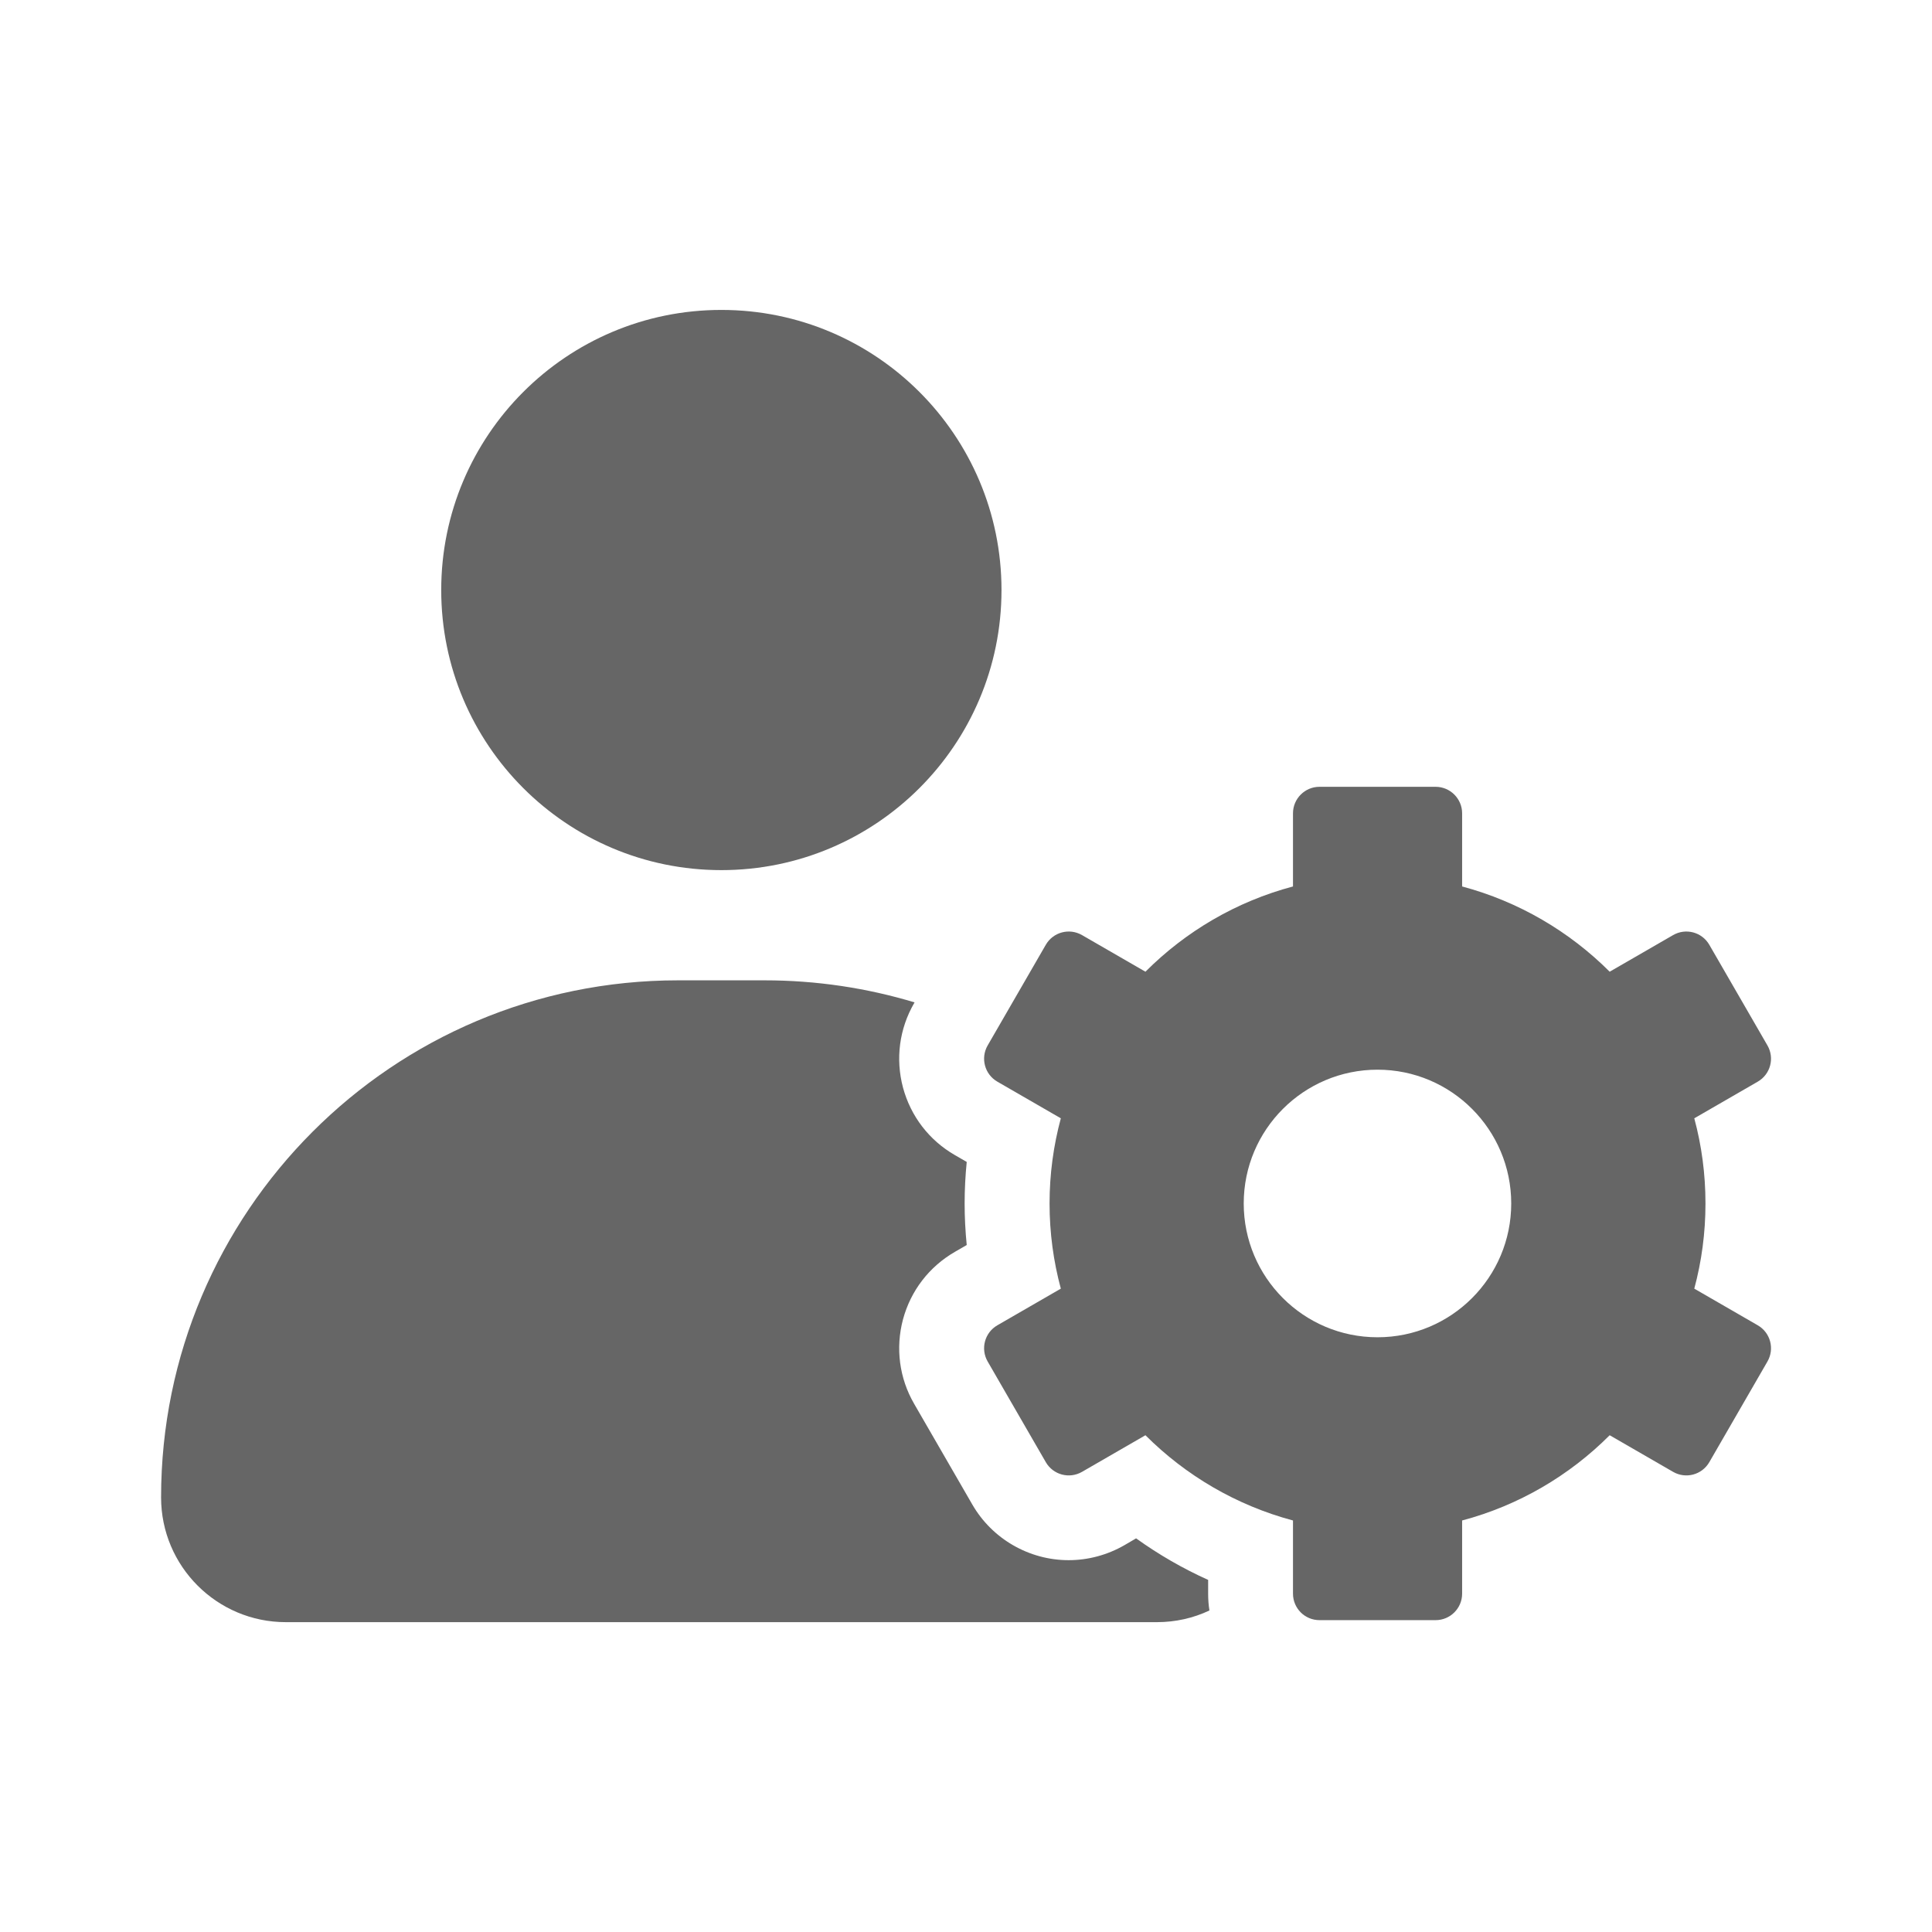
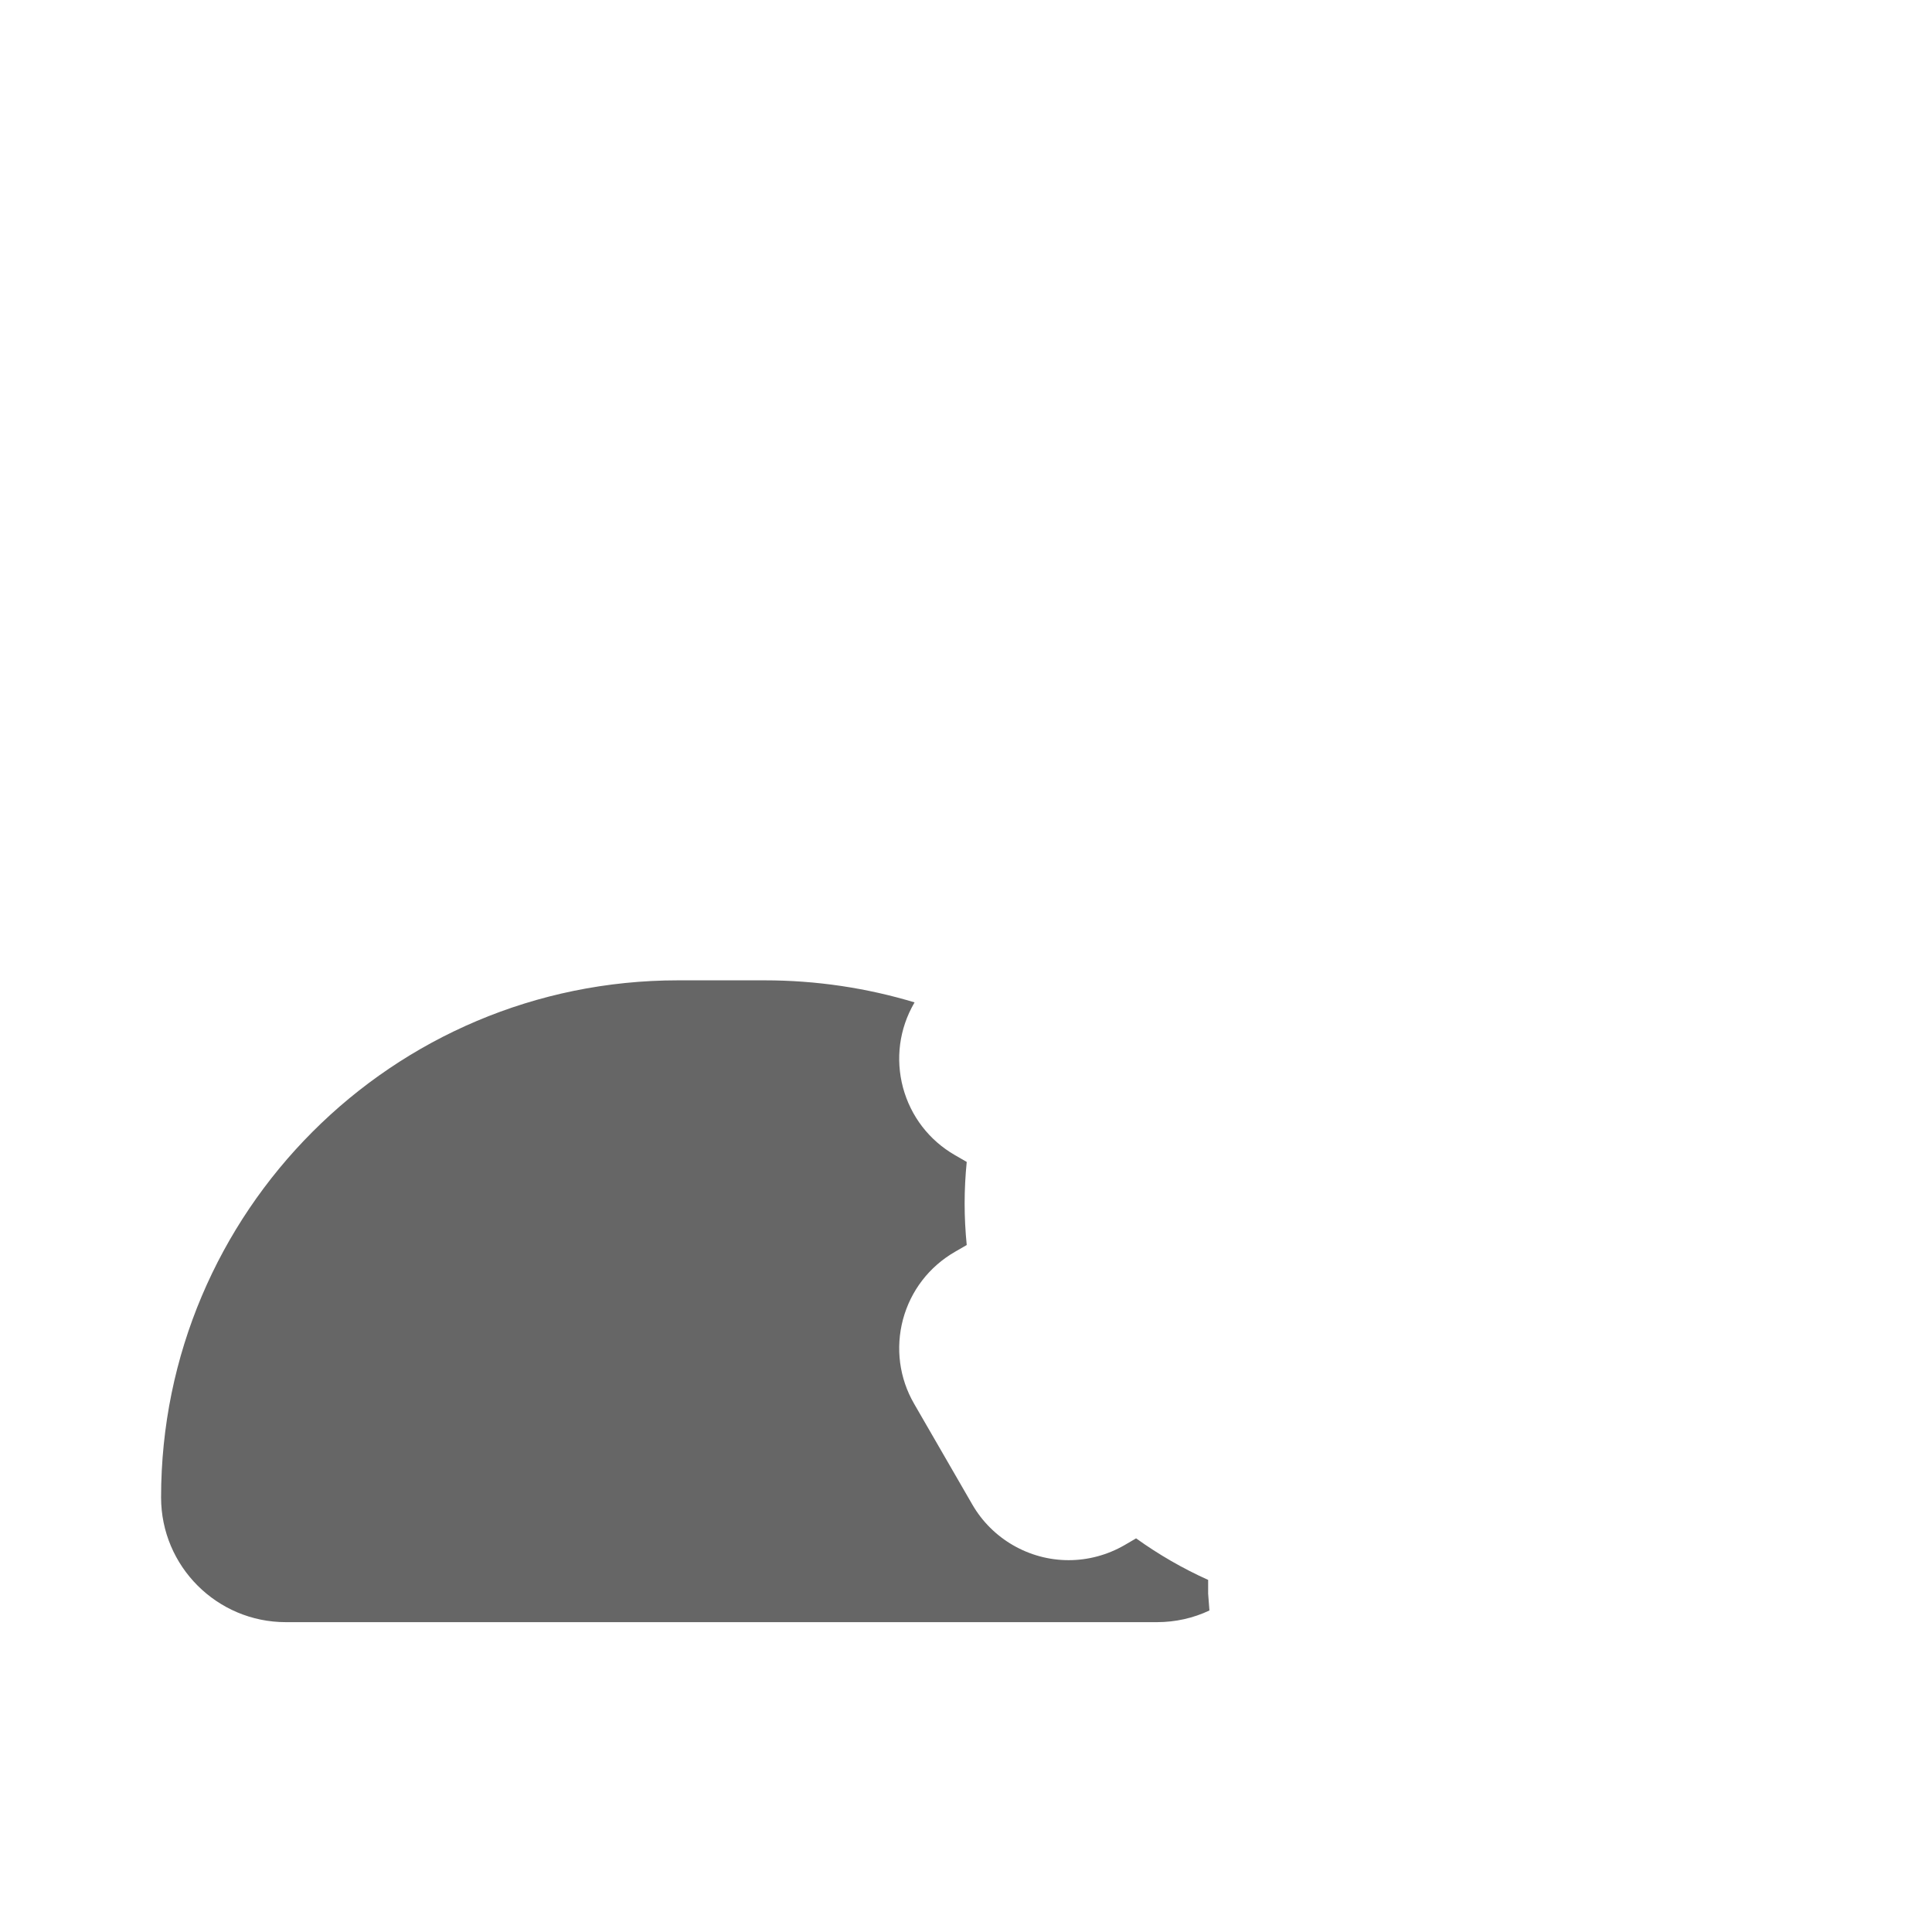
<svg xmlns="http://www.w3.org/2000/svg" width="24" height="24" viewBox="0 0 24 24" fill="none">
  <g clip-path="url(#clip0_3063_7608)">
-     <path d="M15.024 20.006C14.825 20.1 14.604 20.151 14.371 20.151H3.551C2.696 20.151 2.001 19.458 2.001 18.601C2.001 16.828 2.721 15.222 3.883 14.059C5.044 12.896 6.651 12.178 8.424 12.178H9.498C10.145 12.178 10.771 12.274 11.361 12.452L11.356 12.461C11.171 12.781 11.123 13.153 11.217 13.509C11.313 13.866 11.542 14.165 11.862 14.349L12.009 14.434C11.992 14.605 11.983 14.778 11.983 14.95C11.983 15.122 11.992 15.295 12.009 15.466L11.862 15.551C11.542 15.736 11.313 16.034 11.217 16.391C11.123 16.747 11.171 17.12 11.356 17.439L12.078 18.689C12.324 19.116 12.783 19.381 13.275 19.381C13.517 19.381 13.755 19.317 13.966 19.196L14.113 19.11C14.393 19.311 14.694 19.485 15.008 19.626V19.797C15.008 19.868 15.013 19.938 15.024 20.006Z" fill="#666666" />
-     <path d="M8.961 10.809C10.883 10.809 12.441 9.251 12.441 7.33C12.441 5.408 10.883 3.85 8.961 3.85C7.039 3.85 5.481 5.408 5.481 7.33C5.481 9.251 7.039 10.809 8.961 10.809Z" fill="#666666" />
-     <path d="M21.835 16.463L21.047 16.008C21.138 15.67 21.186 15.316 21.186 14.95C21.186 14.584 21.138 14.229 21.047 13.892L21.835 13.437C21.993 13.346 22.047 13.145 21.956 12.987L21.234 11.737C21.143 11.579 20.942 11.525 20.784 11.616L19.996 12.071C19.496 11.571 18.867 11.2 18.163 11.012V10.103C18.163 9.922 18.015 9.774 17.834 9.774H16.391C16.209 9.774 16.062 9.922 16.062 10.103V11.012C15.358 11.199 14.729 11.57 14.229 12.071L13.441 11.616C13.283 11.525 13.082 11.579 12.991 11.737L12.269 12.987C12.178 13.145 12.232 13.346 12.39 13.437L13.178 13.892C13.087 14.23 13.038 14.584 13.038 14.95C13.038 15.316 13.087 15.671 13.178 16.008L12.39 16.463C12.232 16.554 12.178 16.755 12.269 16.913L12.991 18.163C13.082 18.321 13.283 18.375 13.441 18.284L14.229 17.829C14.729 18.329 15.358 18.7 16.062 18.888V19.797C16.062 19.979 16.209 20.126 16.391 20.126H17.834C18.015 20.126 18.163 19.979 18.163 19.797V18.888C18.867 18.701 19.496 18.33 19.996 17.829L20.784 18.284C20.942 18.375 21.143 18.321 21.234 18.163L21.956 16.913C22.047 16.755 21.993 16.554 21.835 16.463ZM17.112 16.612C16.193 16.612 15.45 15.867 15.45 14.95C15.45 14.032 16.195 13.288 17.112 13.288C18.029 13.288 18.773 14.033 18.773 14.95C18.773 15.867 18.03 16.612 17.112 16.612Z" fill="#666666" />
+     <path d="M15.024 20.006C14.825 20.1 14.604 20.151 14.371 20.151H3.551C2.696 20.151 2.001 19.458 2.001 18.601C2.001 16.828 2.721 15.222 3.883 14.059C5.044 12.896 6.651 12.178 8.424 12.178H9.498C10.145 12.178 10.771 12.274 11.361 12.452L11.356 12.461C11.171 12.781 11.123 13.153 11.217 13.509C11.313 13.866 11.542 14.165 11.862 14.349L12.009 14.434C11.992 14.605 11.983 14.778 11.983 14.95C11.983 15.122 11.992 15.295 12.009 15.466L11.862 15.551C11.542 15.736 11.313 16.034 11.217 16.391C11.123 16.747 11.171 17.12 11.356 17.439L12.078 18.689C12.324 19.116 12.783 19.381 13.275 19.381C13.517 19.381 13.755 19.317 13.966 19.196L14.113 19.11C14.393 19.311 14.694 19.485 15.008 19.626V19.797Z" fill="#666666" />
  </g>
  <defs>
    <clipPath id="clip0_3063_7608">
      <rect width="20" height="20" fill="white" transform="translate(2 2)" />
    </clipPath>
  </defs>
</svg>